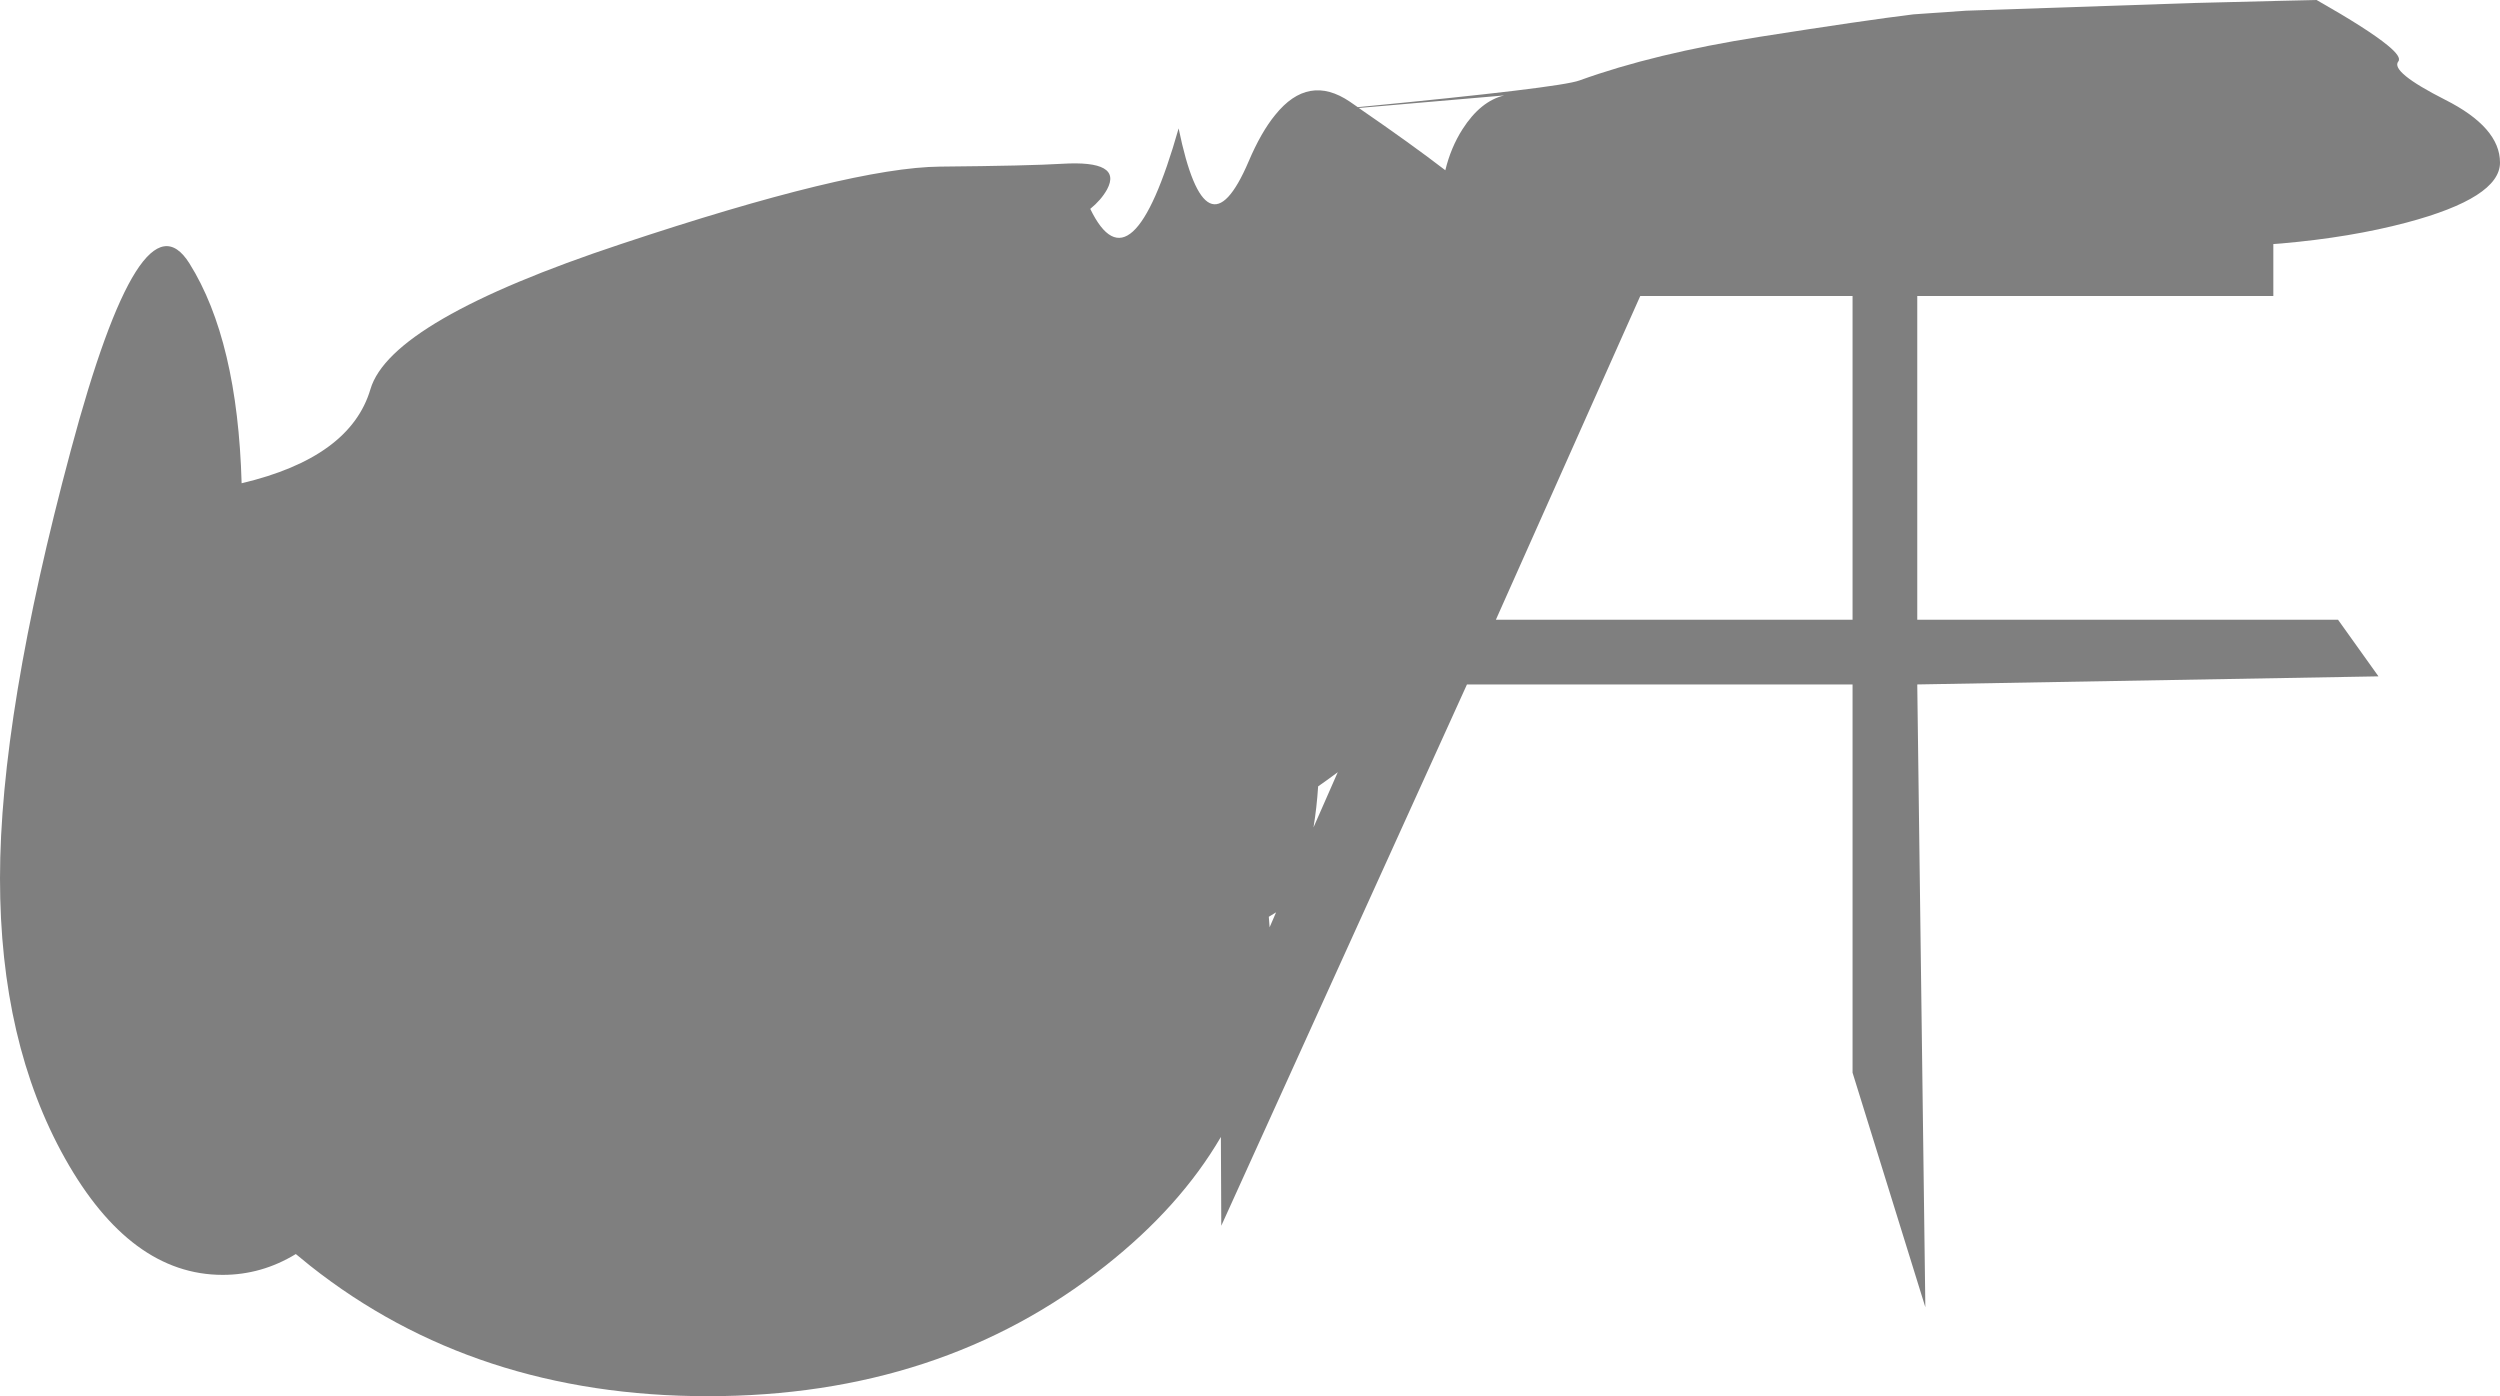
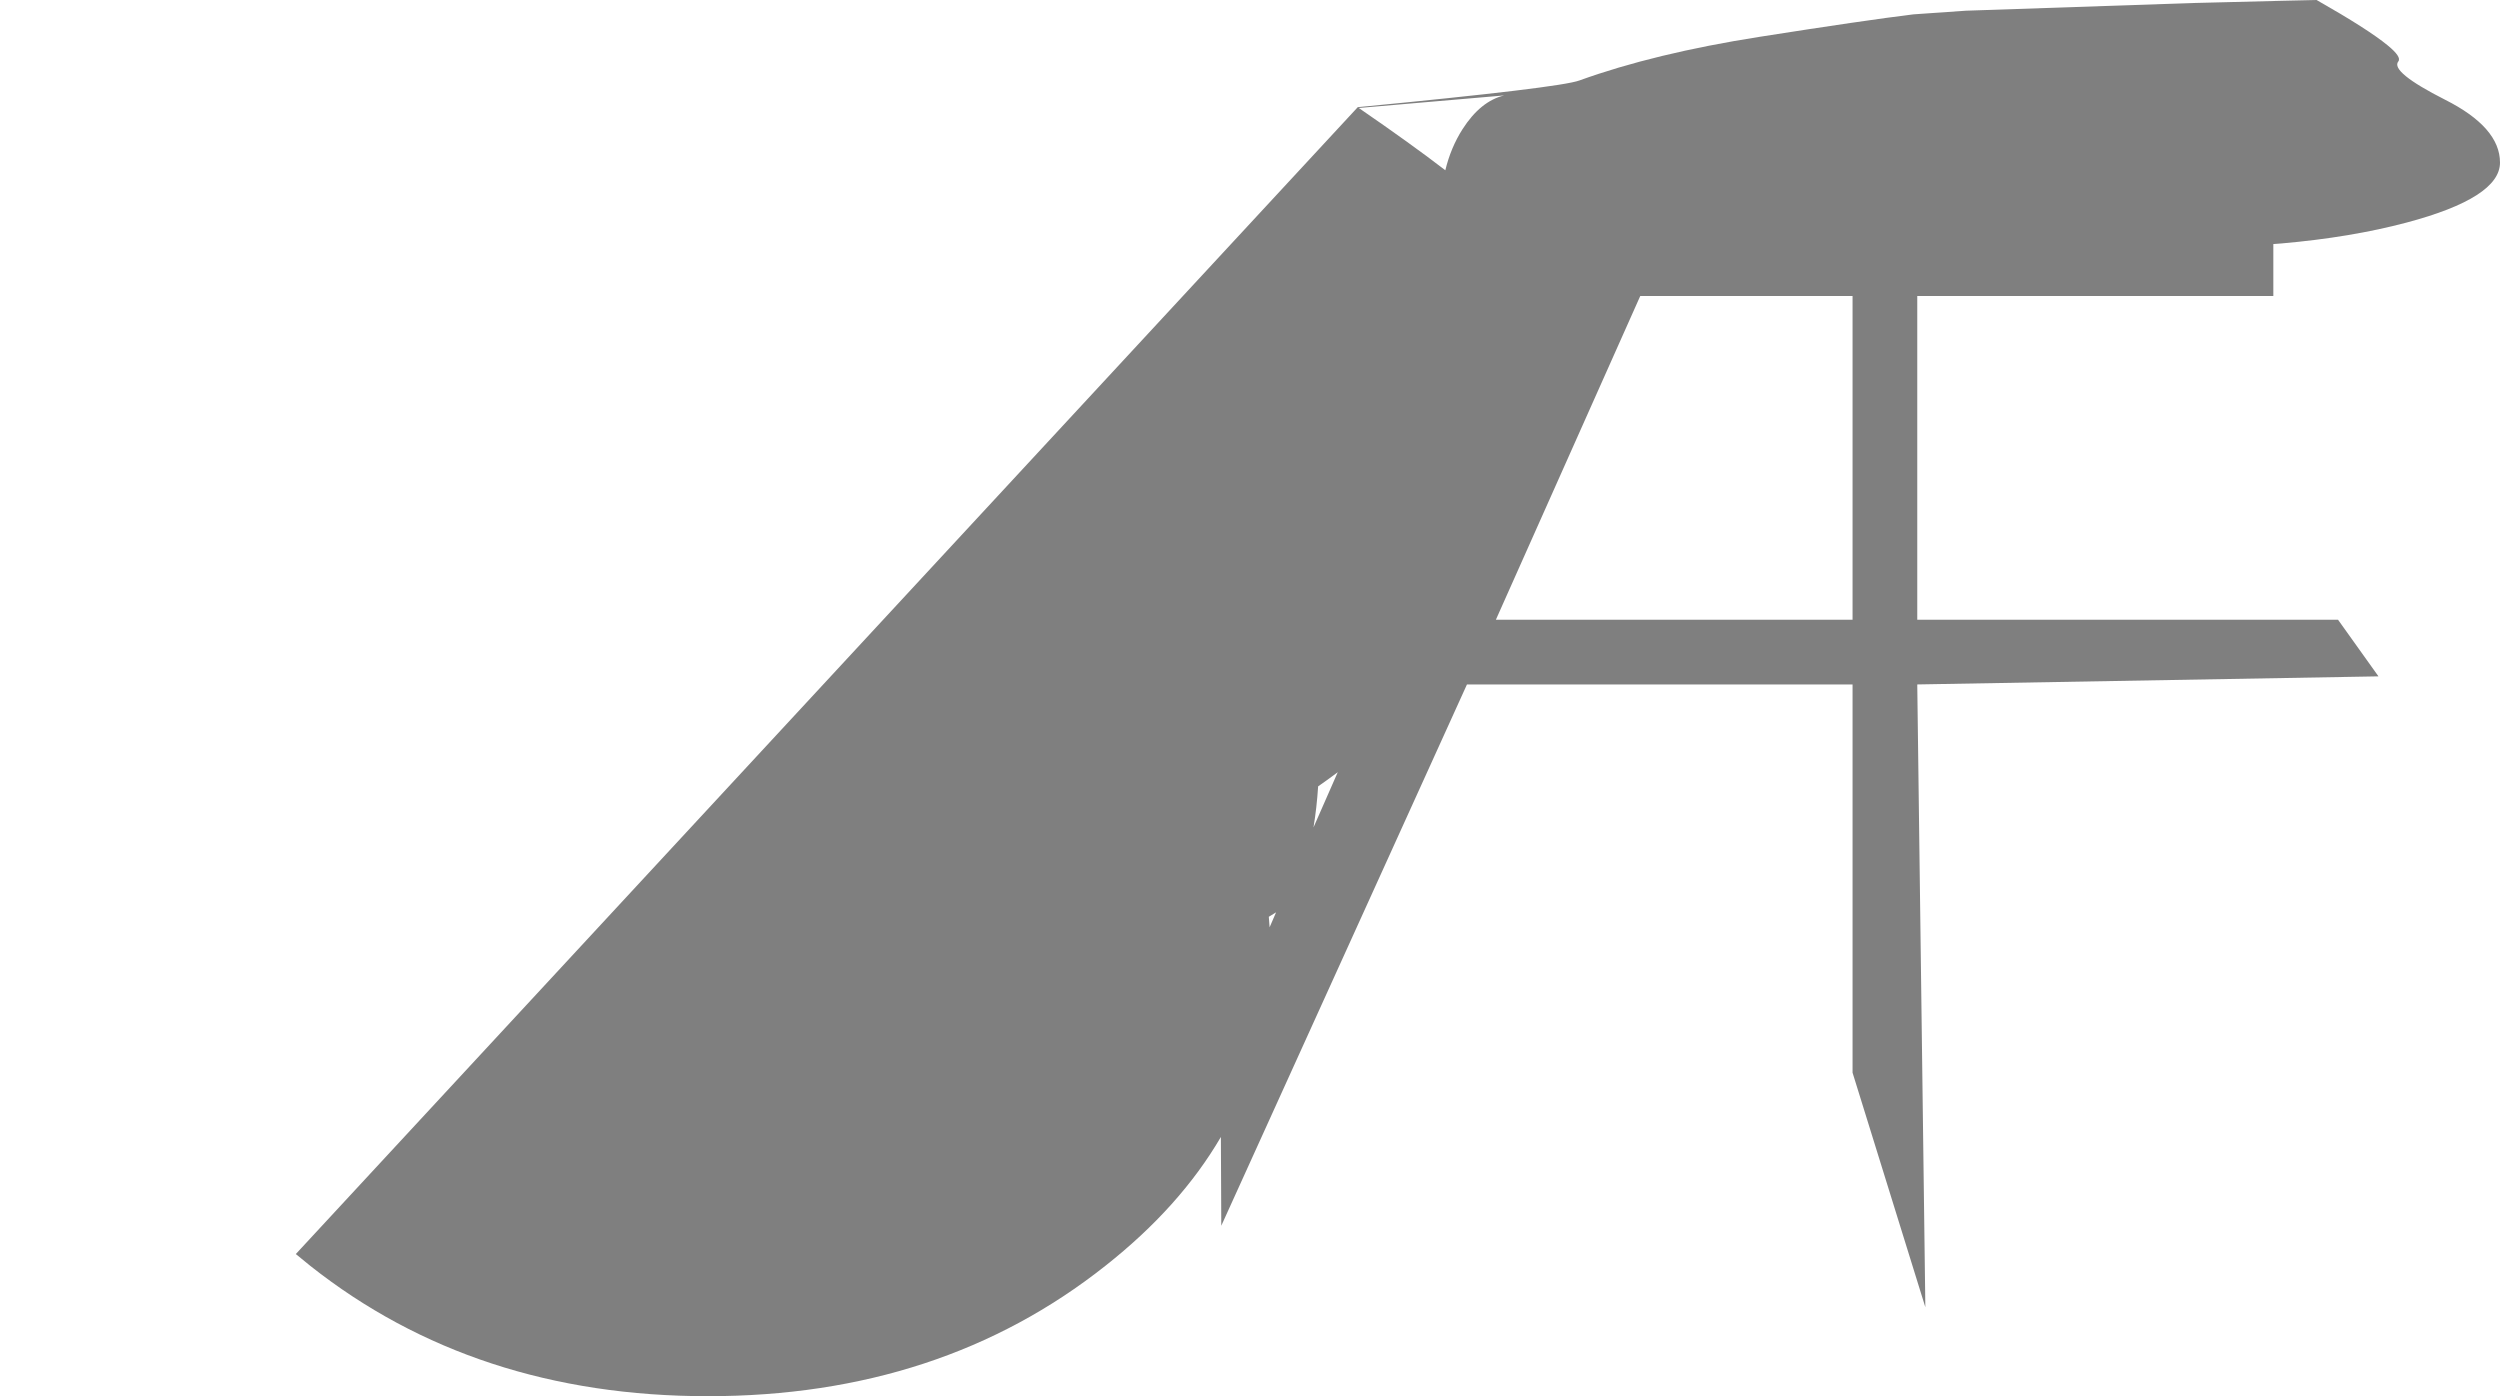
<svg xmlns="http://www.w3.org/2000/svg" height="345.25px" width="618.2px">
  <g transform="matrix(1.0, 0.0, 0.0, 1.0, 292.1, -88.85)">
-     <path d="M252.05 89.55 L254.05 89.5 272.05 89.05 280.75 88.85 Q293.5 96.1 298.3 100.05 301.85 102.95 300.95 104.05 298.9 106.6 312.5 113.5 326.1 120.35 326.1 129.05 326.1 137.75 302.95 143.9 289.2 147.55 272.05 149.05 L270.05 149.2 270.05 162.05 182.0 162.05 182.0 242.1 286.05 242.1 296.05 256.1 182.0 258.1 184.0 412.1 166.0 354.1 166.0 258.1 70.65 258.1 9.9 391.95 9.8 370.0 Q-0.3 387.3 -18.75 401.85 -59.45 434.1 -117.05 434.1 -174.65 434.1 -215.4 401.85 L-218.95 398.95 Q-227.4 404.1 -237.05 404.1 -259.85 404.1 -276.0 375.35 -292.1 346.65 -292.1 306.05 -292.1 265.45 -274.6 200.25 -257.15 135.0 -245.25 154.0 -233.35 173.0 -232.35 208.35 -205.5 202.0 -200.5 185.1 -195.5 168.1 -138.55 149.2 -81.65 130.25 -59.65 130.05 -37.65 129.85 -29.45 129.35 -14.45 128.45 -18.35 135.7 -19.8 138.3 -22.5 140.5 -12.3 161.6 -0.65 120.6 6.1 153.45 16.65 128.8 19.75 121.5 23.25 117.25 31.45 107.05 41.7 114.0 L43.65 115.35 Q93.55 110.55 98.45 108.75 116.95 102.05 143.05 97.95 169.15 93.85 181.05 92.4 L194.0 91.5 250.05 89.6 252.05 89.55 M79.85 112.45 L43.9 115.55 Q56.85 124.45 65.3 130.95 66.65 125.35 69.55 120.8 74.0 113.85 79.85 112.45 M38.7 279.8 L35.9 281.85 33.85 283.3 Q33.5 288.65 32.7 293.45 L38.7 279.8 M21.85 318.15 L23.45 314.45 21.65 315.55 21.85 318.15 M77.8 242.1 L166.0 242.1 166.0 162.05 113.5 162.05 77.8 242.1" fill="#000000" fill-opacity="0.502" fill-rule="evenodd" stroke="none" />
+     <path d="M252.05 89.55 L254.05 89.5 272.05 89.05 280.75 88.85 Q293.5 96.1 298.3 100.05 301.85 102.95 300.95 104.05 298.9 106.6 312.5 113.5 326.1 120.35 326.1 129.05 326.1 137.75 302.95 143.9 289.2 147.55 272.05 149.05 L270.05 149.2 270.05 162.05 182.0 162.05 182.0 242.1 286.05 242.1 296.05 256.1 182.0 258.1 184.0 412.1 166.0 354.1 166.0 258.1 70.65 258.1 9.9 391.95 9.8 370.0 Q-0.3 387.3 -18.75 401.85 -59.45 434.1 -117.05 434.1 -174.65 434.1 -215.4 401.85 L-218.95 398.95 L43.65 115.35 Q93.55 110.55 98.45 108.75 116.95 102.05 143.05 97.95 169.15 93.85 181.05 92.4 L194.0 91.5 250.05 89.6 252.05 89.55 M79.85 112.45 L43.9 115.55 Q56.85 124.45 65.3 130.95 66.65 125.35 69.55 120.8 74.0 113.85 79.85 112.45 M38.7 279.8 L35.9 281.85 33.85 283.3 Q33.5 288.65 32.7 293.45 L38.7 279.8 M21.85 318.15 L23.45 314.45 21.65 315.55 21.85 318.15 M77.8 242.1 L166.0 242.1 166.0 162.05 113.5 162.05 77.8 242.1" fill="#000000" fill-opacity="0.502" fill-rule="evenodd" stroke="none" />
  </g>
</svg>